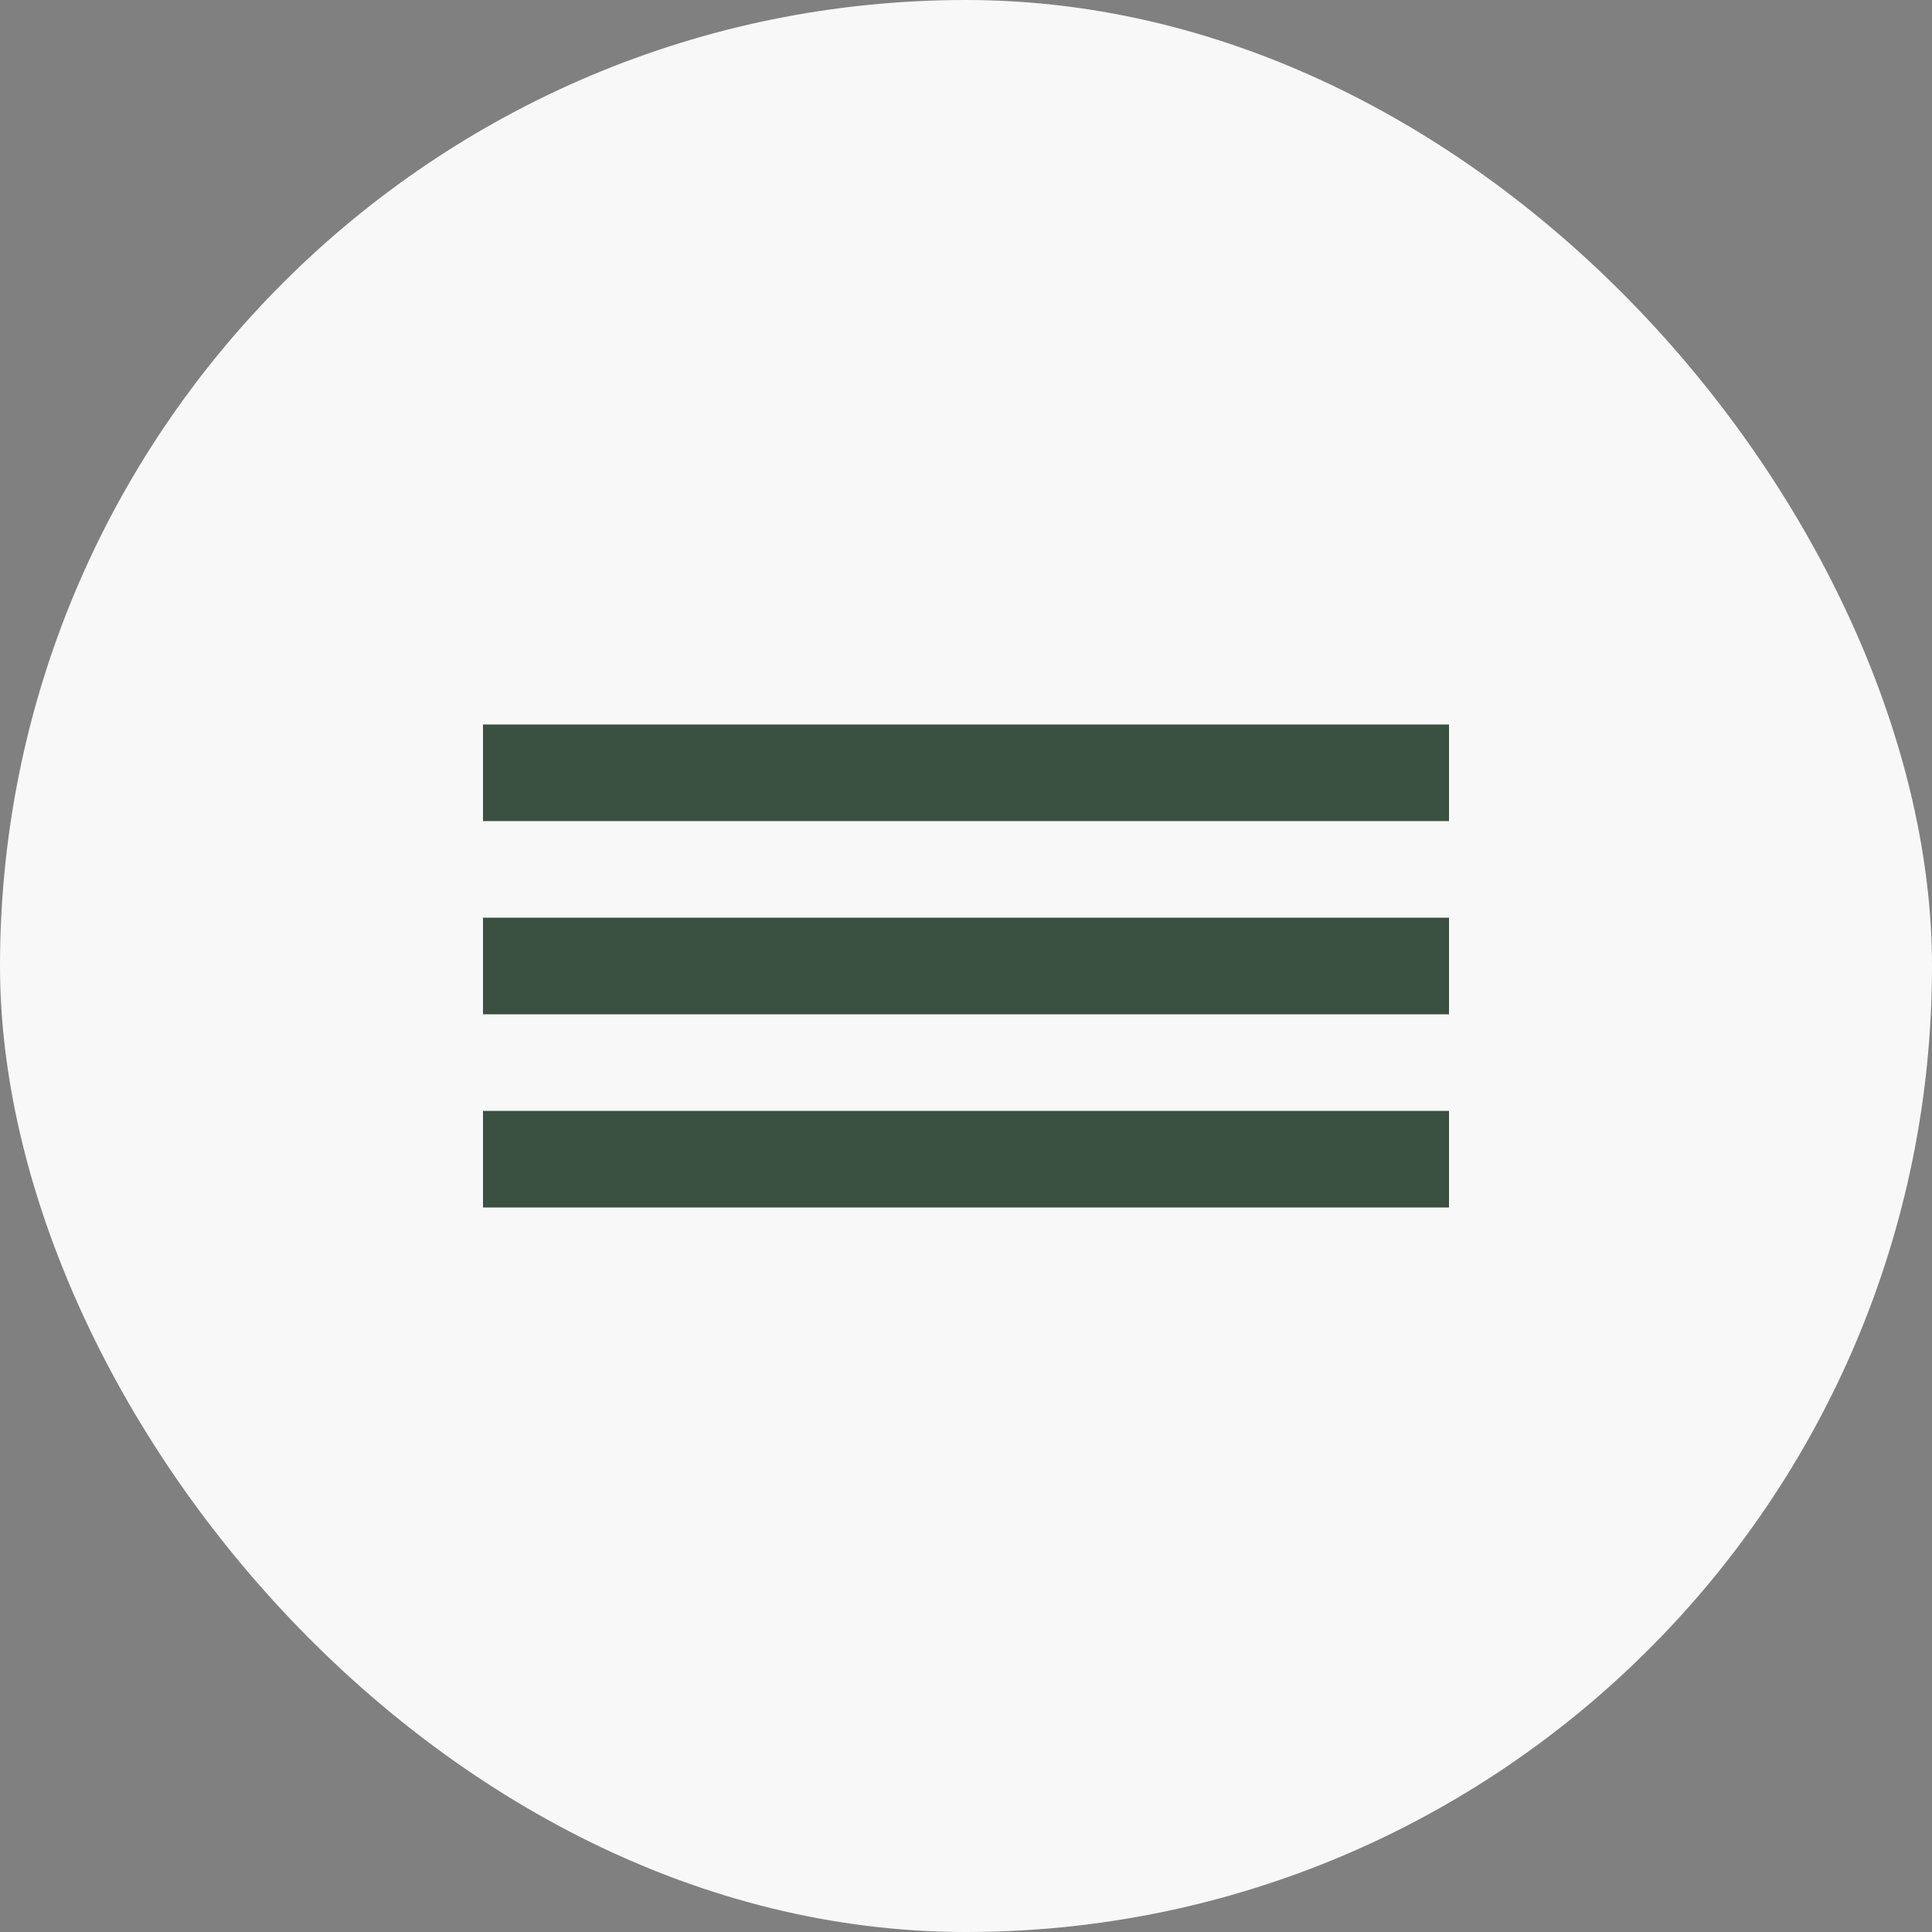
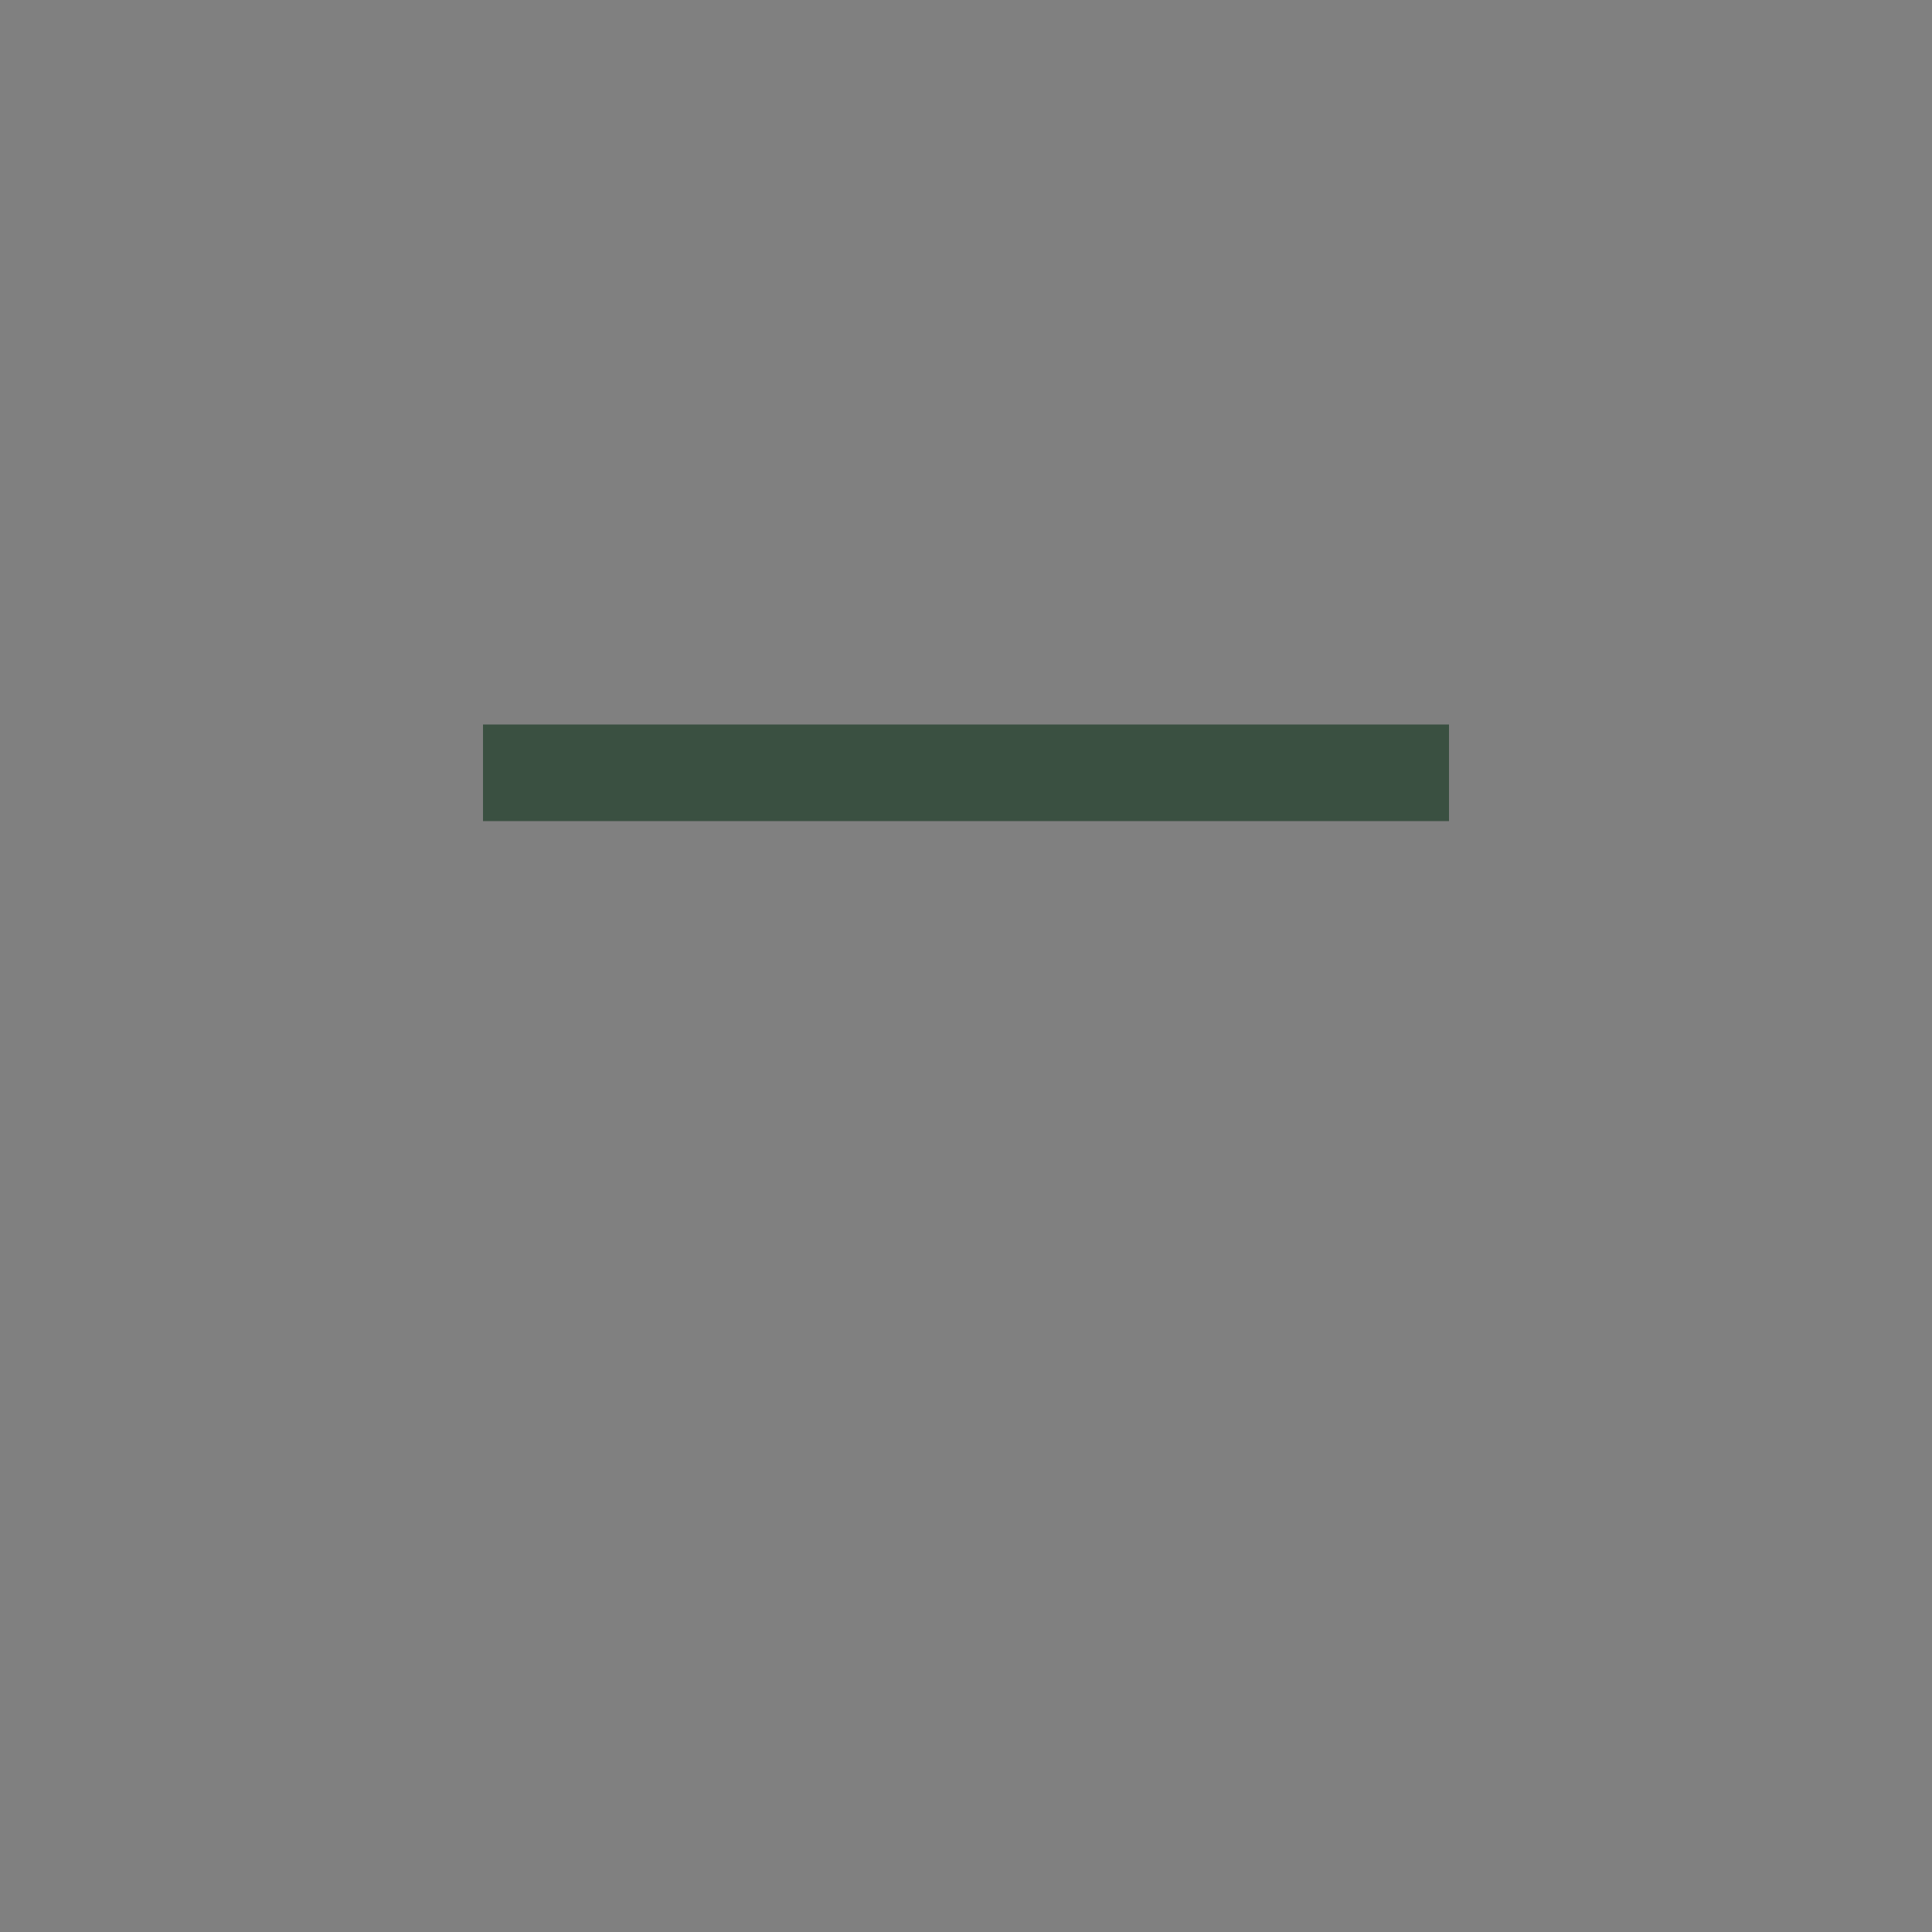
<svg xmlns="http://www.w3.org/2000/svg" width="24" height="24" viewBox="0 0 24 24" fill="none">
  <rect x="0" y="0" width="24" height="24" fill="#808080" stroke="none" />
-   <rect width="24" height="24" rx="12" fill="#F8F8F8" />
  <rect x="6" y="9" width="12" height="1.2" fill="#3A5041" />
-   <rect x="6" y="11.4" width="12" height="1.2" fill="#3A5041" />
-   <rect x="6" y="13.8" width="12" height="1.2" fill="#3A5041" />
</svg>